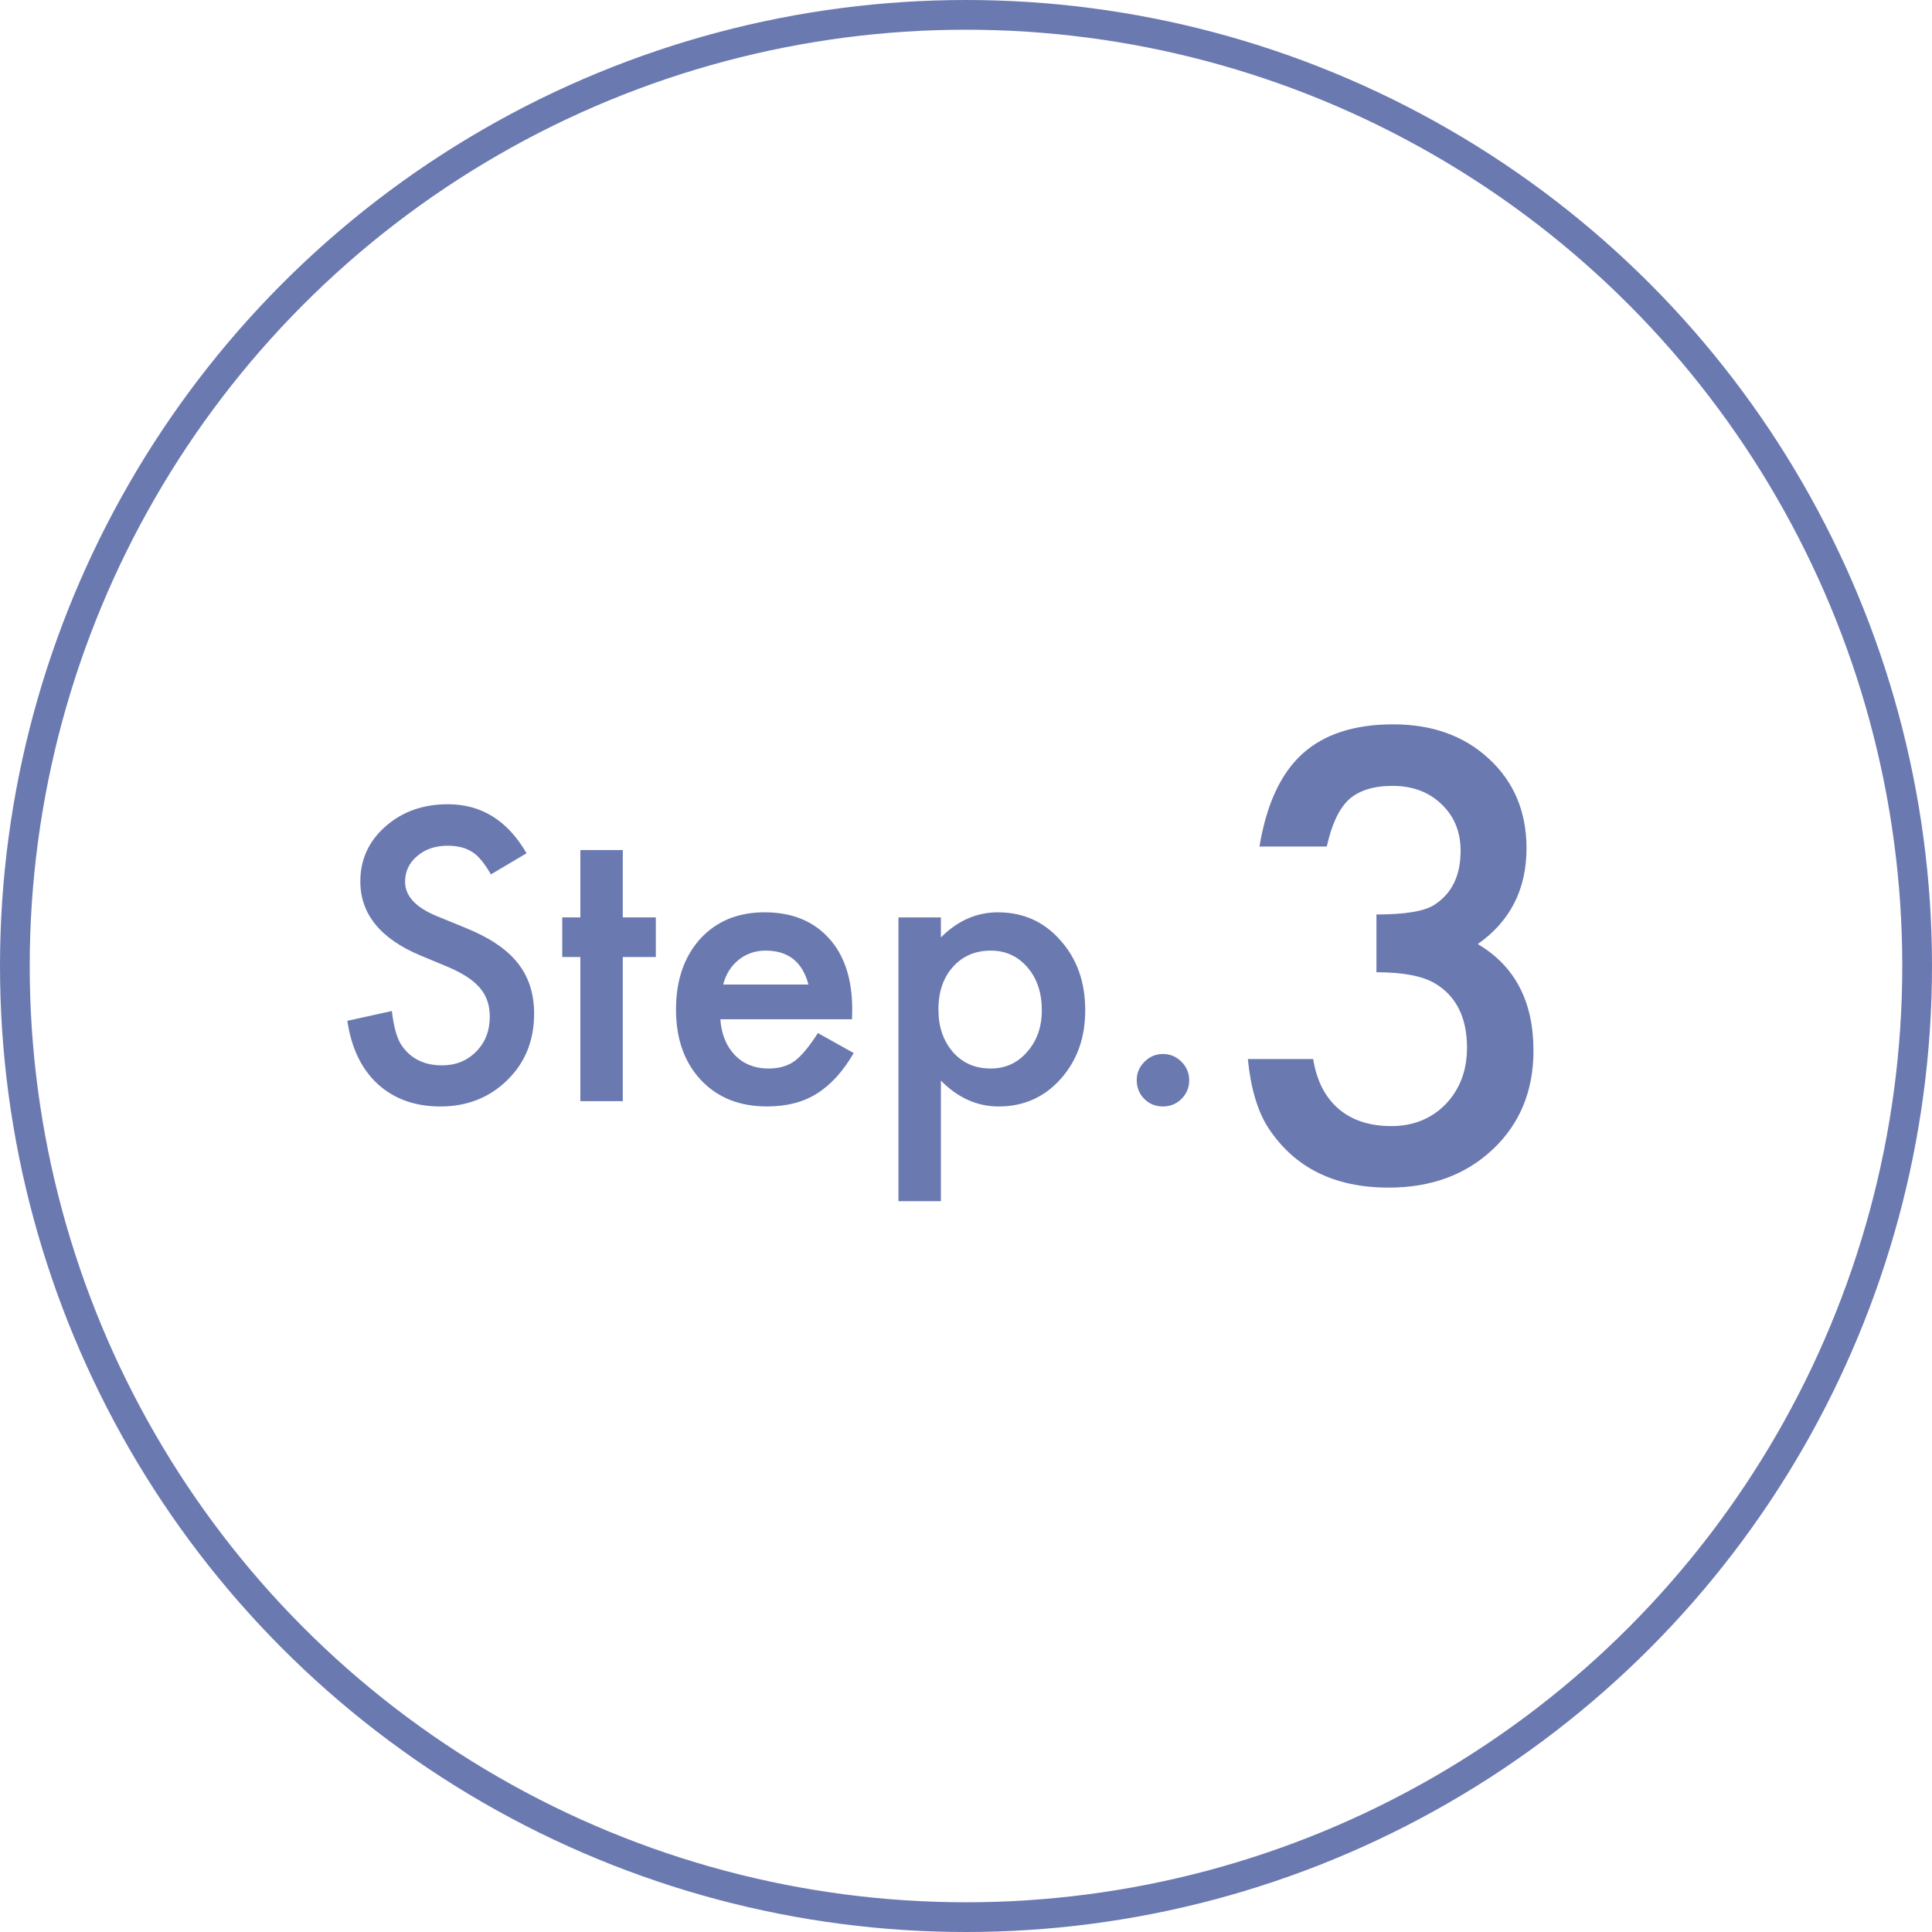
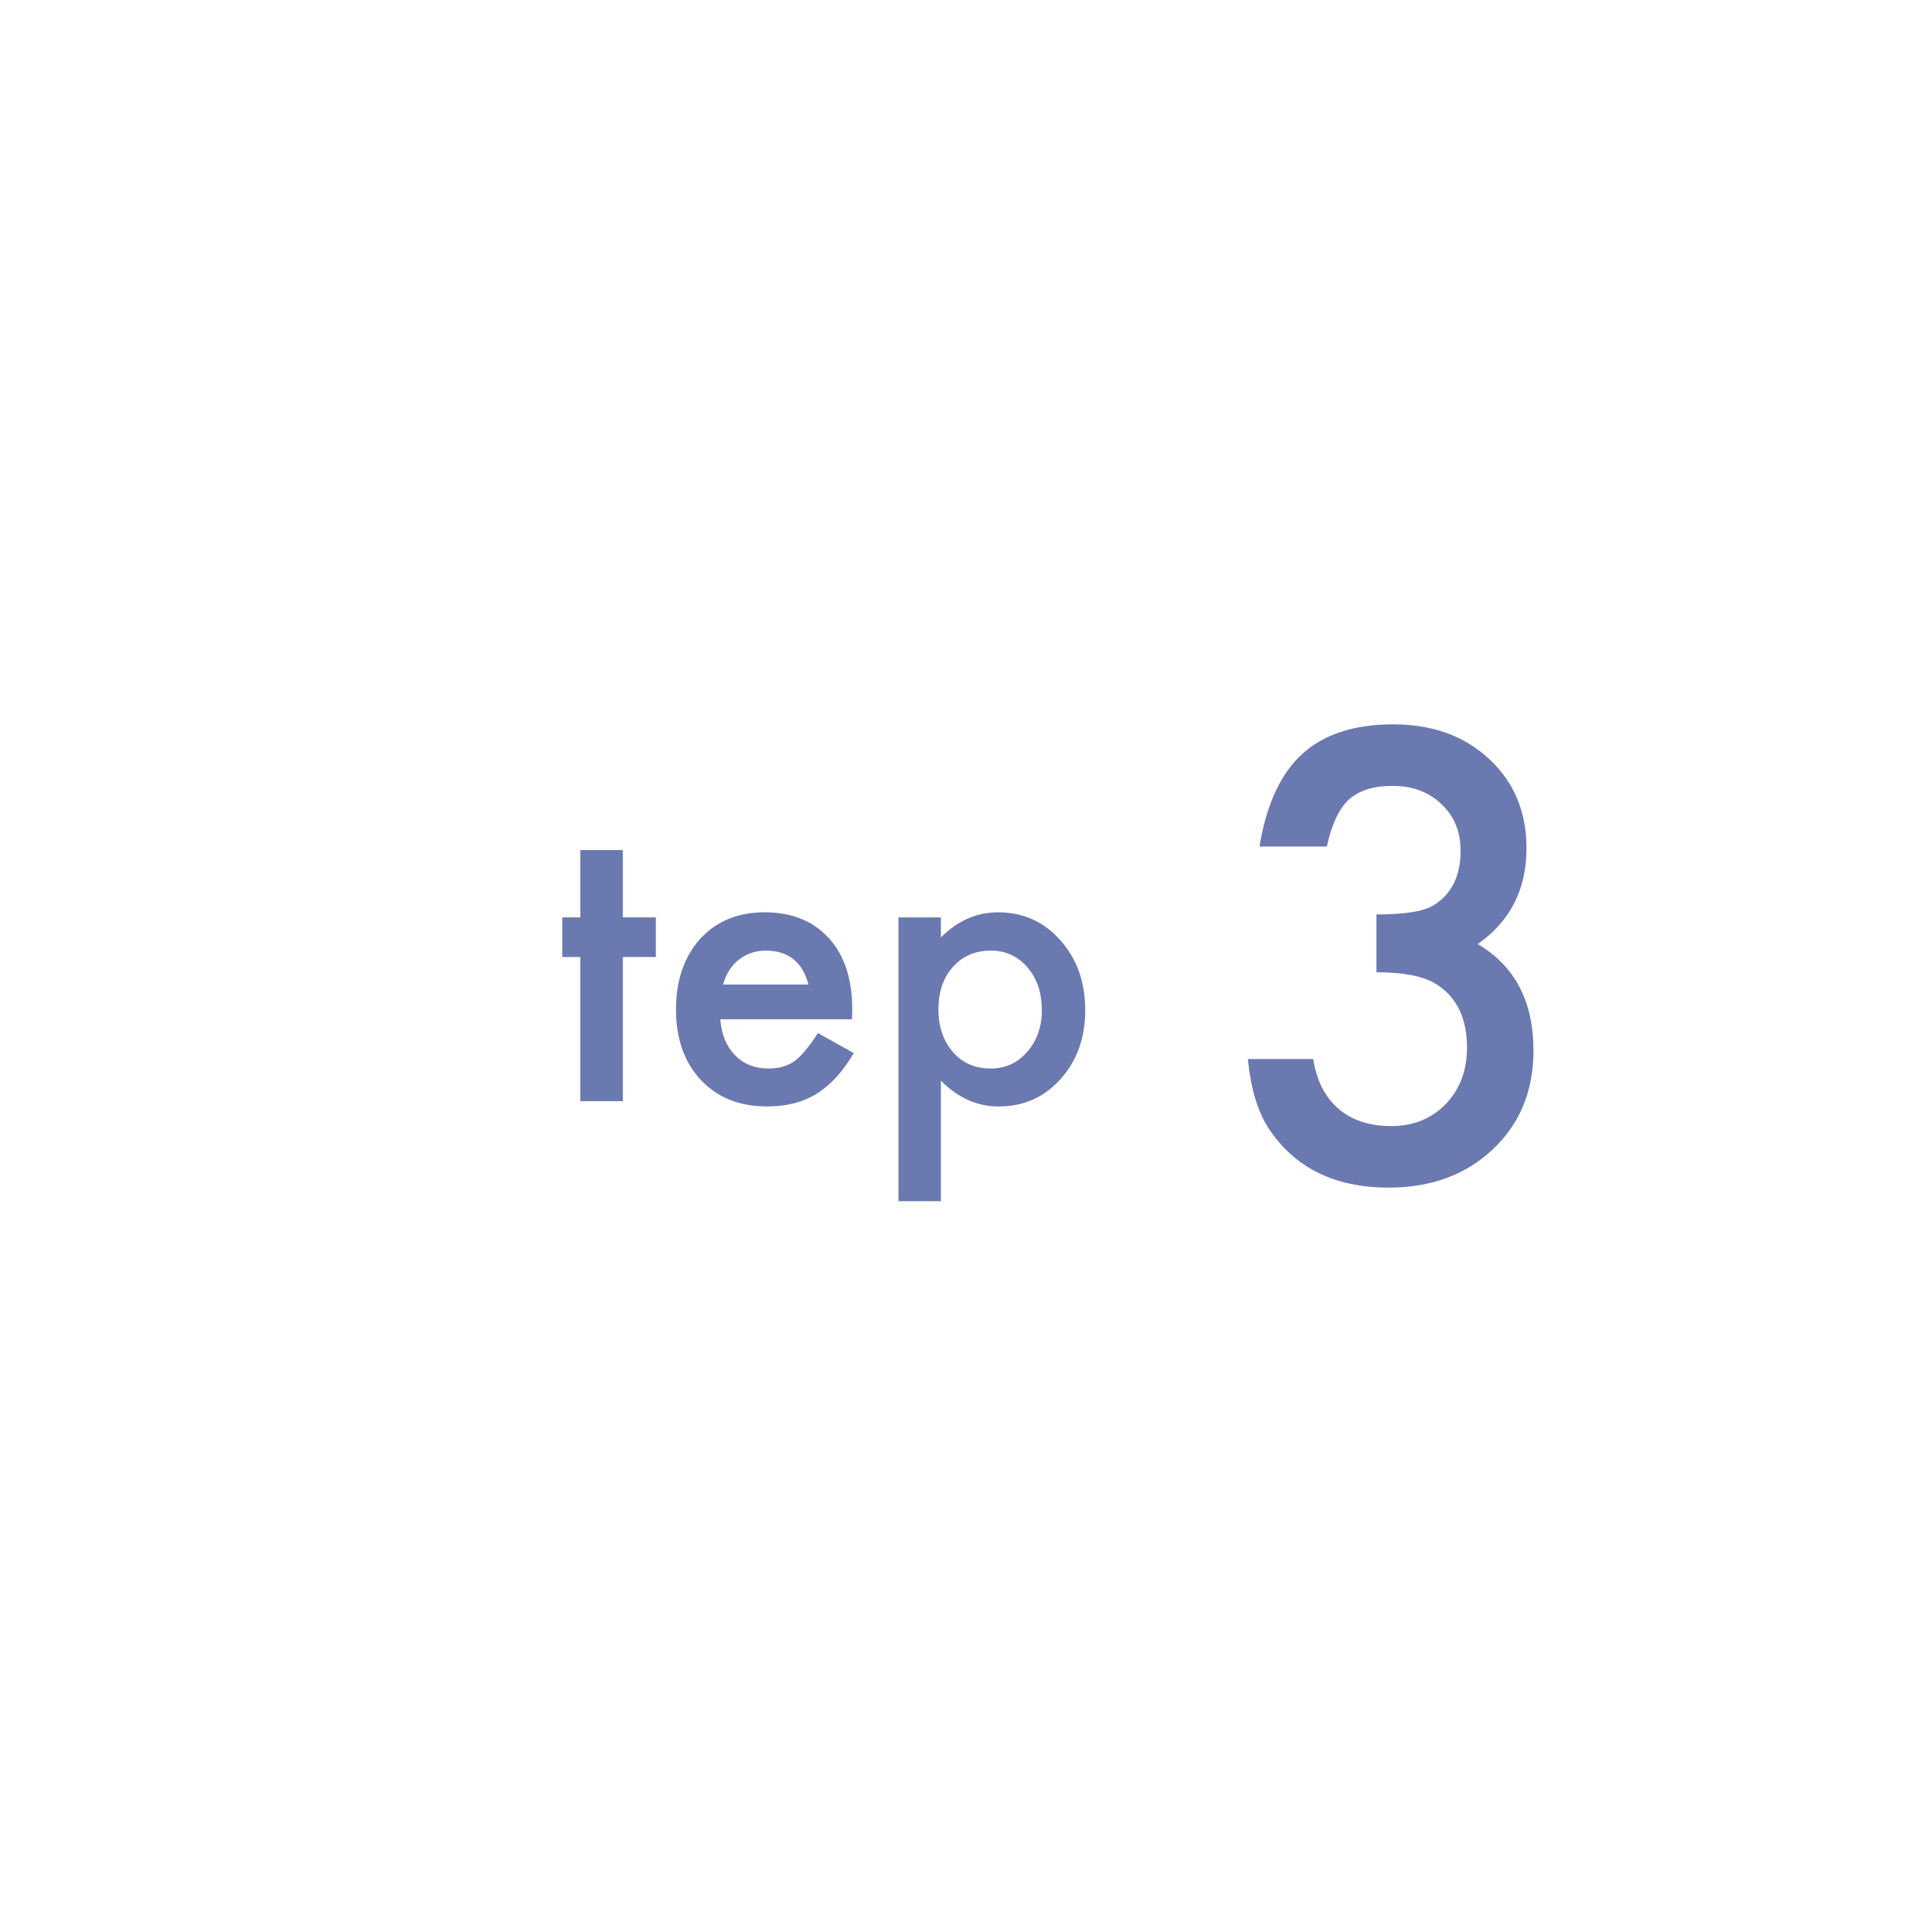
<svg xmlns="http://www.w3.org/2000/svg" id="_レイヤー_2" viewBox="0 0 130 130">
  <defs>
    <style>.cls-1{fill:#6b79b1;stroke-width:0px;}.cls-2{fill:none;stroke:#6b79b1;stroke-miterlimit:10;stroke-width:2px;}</style>
  </defs>
  <g id="graphic">
-     <circle class="cls-2" cx="65" cy="65" r="64" />
-     <path class="cls-1" d="m35.432,57.414l-2.399,1.422c-.449-.779-.876-1.287-1.282-1.523-.423-.271-.969-.406-1.638-.406-.821,0-1.502.233-2.044.698-.541.457-.812,1.033-.812,1.727,0,.957.711,1.727,2.133,2.311l1.955.8c1.591.643,2.755,1.428,3.491,2.355s1.104,2.063,1.104,3.409c0,1.803-.601,3.292-1.803,4.469-1.21,1.185-2.712,1.777-4.507,1.777-1.701,0-3.106-.503-4.215-1.511-1.092-1.007-1.773-2.425-2.044-4.253l2.996-.66c.135,1.151.373,1.947.711,2.387.609.846,1.498,1.27,2.666,1.27.922,0,1.688-.309,2.298-.927s.914-1.401.914-2.349c0-.381-.053-.73-.159-1.047s-.271-.609-.495-.876-.514-.516-.87-.749-.779-.455-1.27-.666l-1.892-.787c-2.683-1.134-4.024-2.793-4.024-4.977,0-1.473.563-2.704,1.688-3.694,1.125-.999,2.526-1.498,4.202-1.498,2.26,0,4.024,1.1,5.294,3.301Z" />
    <path class="cls-1" d="m41.907,64.396v9.699h-2.856v-9.699h-1.219v-2.666h1.219v-4.532h2.856v4.532h2.222v2.666h-2.222Z" />
    <path class="cls-1" d="m57.331,68.585h-8.861c.076,1.016.406,1.824.99,2.425.584.592,1.333.889,2.247.889.711,0,1.299-.169,1.765-.508.457-.338.978-.965,1.562-1.879l2.412,1.346c-.373.635-.766,1.179-1.181,1.631s-.859.825-1.333,1.117-.986.505-1.536.641c-.55.135-1.147.203-1.79.203-1.845,0-3.326-.592-4.443-1.777-1.117-1.193-1.676-2.776-1.676-4.748,0-1.955.541-3.538,1.625-4.748,1.092-1.193,2.539-1.79,4.342-1.79,1.82,0,3.258.58,4.316,1.739,1.049,1.151,1.574,2.747,1.574,4.786l-.013.673Zm-2.933-2.336c-.398-1.523-1.358-2.285-2.882-2.285-.347,0-.673.053-.978.159s-.582.258-.832.457-.463.438-.641.717-.313.597-.406.952h5.738Z" />
    <path class="cls-1" d="m63.311,80.824h-2.856v-19.094h2.856v1.346c1.125-1.125,2.404-1.688,3.834-1.688,1.701,0,3.102.626,4.202,1.879,1.117,1.244,1.676,2.814,1.676,4.71,0,1.854-.554,3.398-1.663,4.634-1.1,1.227-2.488,1.841-4.164,1.841-1.447,0-2.742-.58-3.885-1.739v8.112Zm6.792-12.835c0-1.185-.322-2.15-.965-2.895-.652-.753-1.473-1.13-2.463-1.13-1.049,0-1.9.364-2.552,1.092s-.978,1.684-.978,2.869c0,1.16.326,2.116.978,2.869.643.736,1.49,1.104,2.539,1.104.99,0,1.807-.373,2.45-1.117.66-.745.99-1.676.99-2.793Z" />
-     <path class="cls-1" d="m76.489,72.673c0-.474.173-.884.521-1.231s.762-.521,1.244-.521.897.173,1.244.521.521.762.521,1.244c0,.491-.173.91-.521,1.257-.338.338-.753.508-1.244.508-.5,0-.918-.169-1.257-.508s-.508-.762-.508-1.27Z" />
    <path class="cls-1" d="m92.617,65.42v-3.887c1.927,0,3.223-.215,3.887-.645,1.185-.755,1.777-1.966,1.777-3.633,0-1.289-.43-2.337-1.289-3.145-.847-.82-1.947-1.23-3.301-1.23-1.263,0-2.24.306-2.93.918-.664.625-1.159,1.68-1.484,3.164h-4.531c.469-2.838,1.432-4.918,2.891-6.24,1.458-1.321,3.496-1.982,6.113-1.982,2.643,0,4.798.781,6.465,2.344,1.667,1.55,2.5,3.548,2.5,5.996,0,2.761-1.094,4.909-3.281,6.445,2.5,1.472,3.75,3.861,3.75,7.168,0,2.708-.912,4.922-2.734,6.641-1.823,1.719-4.16,2.578-7.012,2.578-3.633,0-6.328-1.334-8.086-4.004-.729-1.12-1.191-2.669-1.387-4.648h4.395c.234,1.458.804,2.575,1.709,3.35.905.775,2.086,1.162,3.545,1.162,1.471,0,2.688-.488,3.652-1.465.963-1.002,1.445-2.272,1.445-3.809,0-2.031-.723-3.477-2.168-4.336-.847-.495-2.155-.742-3.926-.742Z" />
  </g>
</svg>